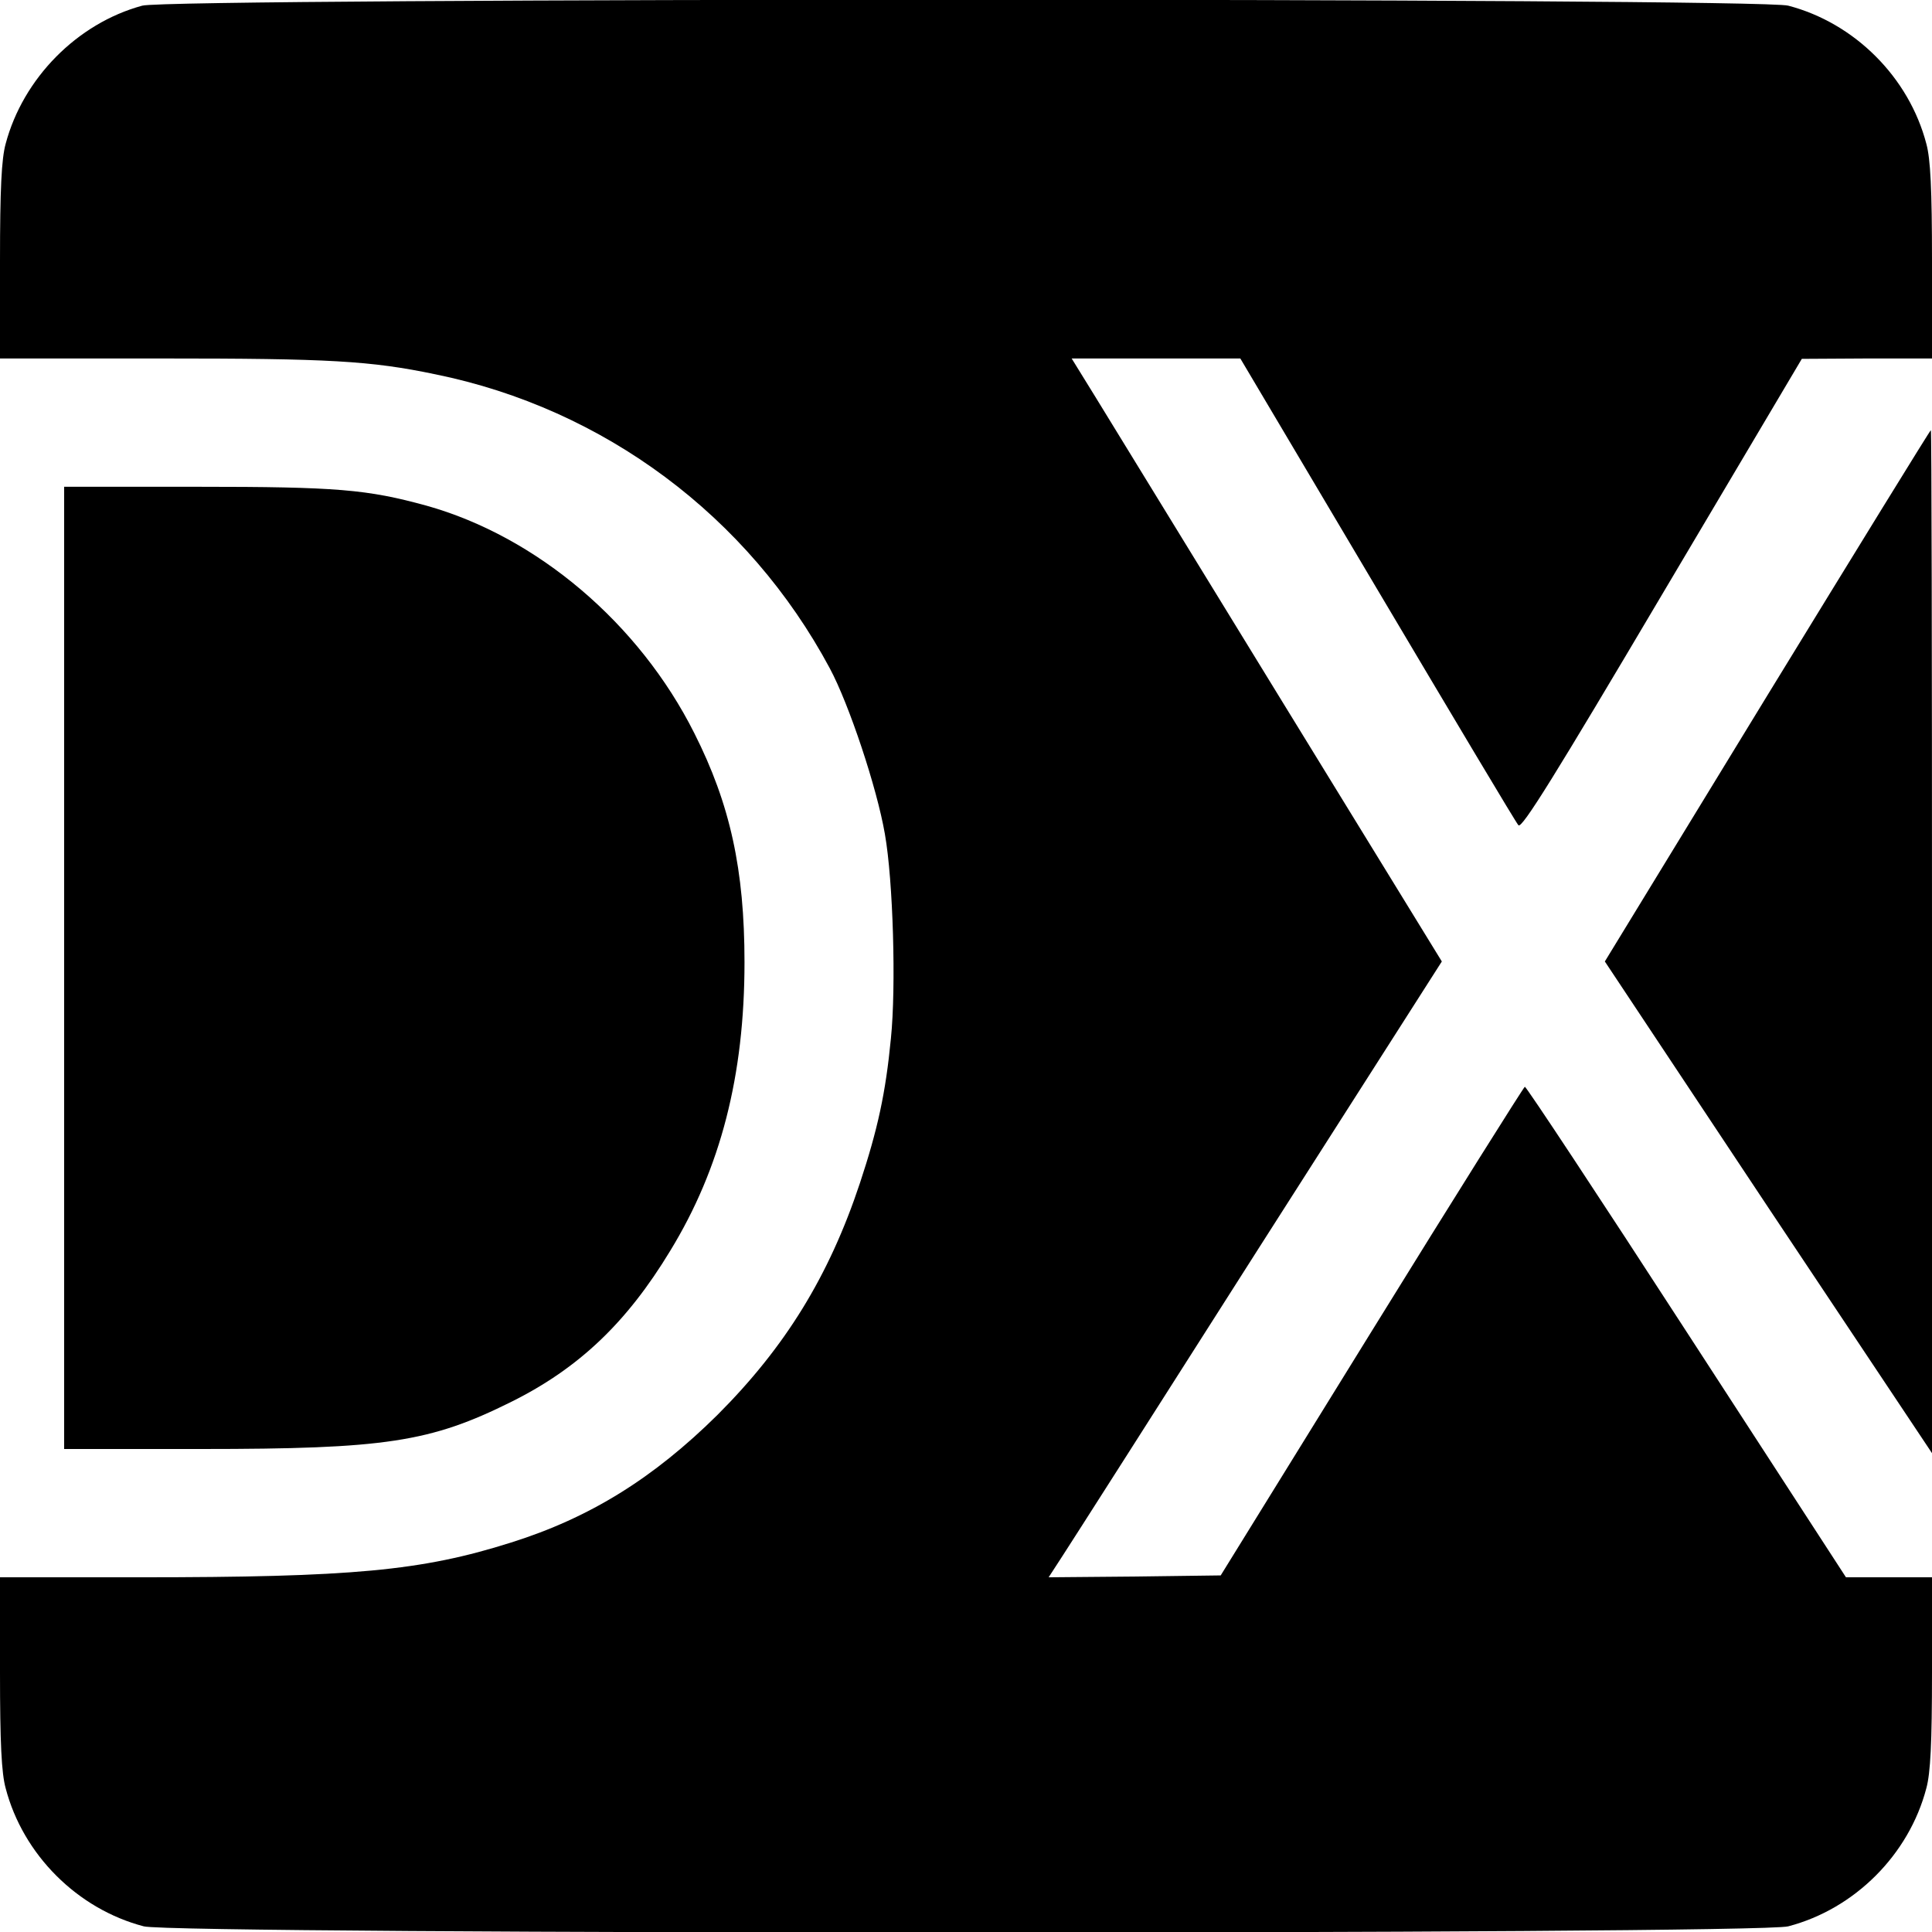
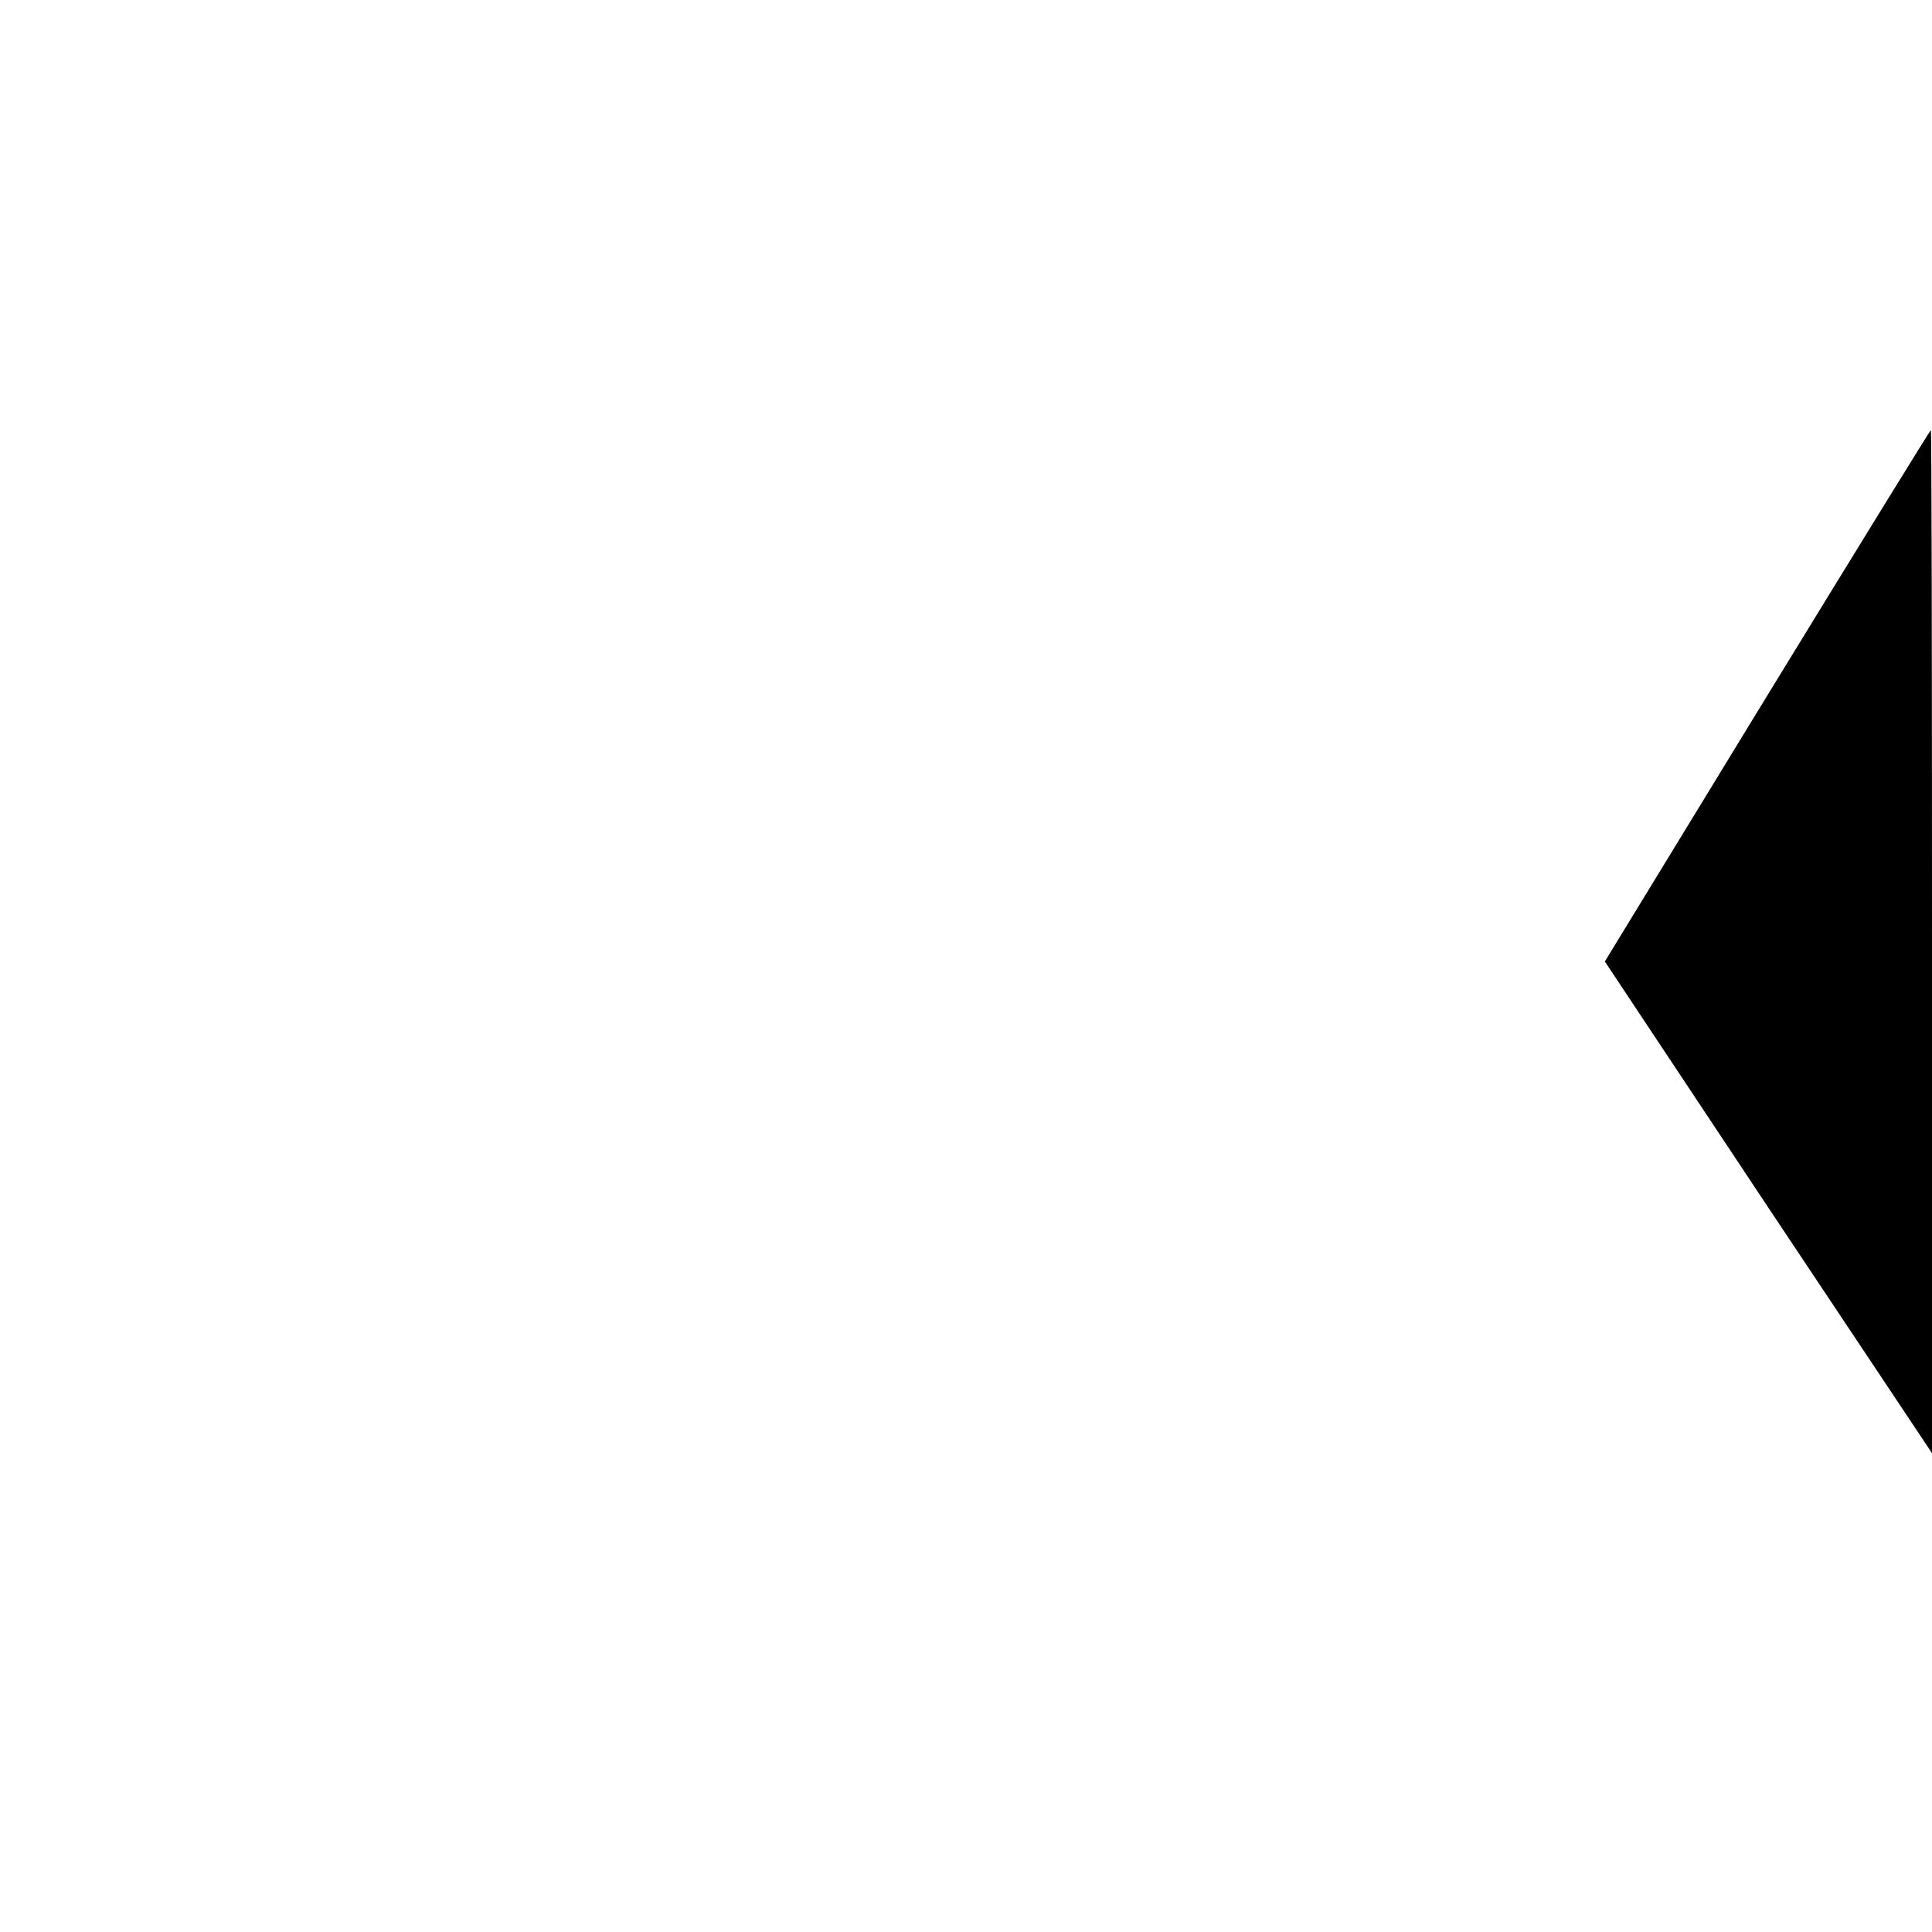
<svg xmlns="http://www.w3.org/2000/svg" version="1.0" width="512pt" height="512pt" viewBox="0 0 512 512" preserveAspectRatio="xMidYMid meet">
  <g transform="translate(0,512) scale(0.1,-0.1)" fill="#000000" stroke="none">
-     <path d="M377 5105 c-173 -47 -316 -193 -362 -366 -11 -40 -15 -120 -15 -311 l0 -258 430 0 c442 0 552 -6 724 -42 447 -91 829 -376 1045 -779 51 -95 125 -317 146 -439 22 -124 30 -406 16 -542 -14 -145 -35 -241 -82 -383 -82 -247 -198 -435 -378 -615 -169 -167 -337 -272 -547 -338 -237 -75 -420 -92 -986 -92 l-368 0 0 -252 c0 -187 4 -267 15 -307 46 -176 190 -320 366 -366 81 -22 4277 -22 4358 0 176 46 320 190 366 366 11 40 15 120 15 307 l0 252 -114 0 -114 0 -422 650 c-232 358 -425 650 -429 650 -3 -1 -186 -292 -406 -648 l-400 -647 -228 -3 -228 -2 37 57 c21 32 255 399 521 817 l484 758 -428 697 c-235 383 -455 742 -490 799 l-63 102 224 0 223 0 363 -612 c200 -337 368 -619 374 -625 9 -10 97 132 381 612 l370 624 173 1 172 0 0 258 c0 191 -4 271 -15 311 -46 176 -190 320 -366 366 -77 21 -4287 21 -4362 0z" />
    <path d="M4683 3276 l-430 -704 433 -652 434 -651 0 1355 c0 746 -1 1356 -3 1356 -2 0 -197 -317 -434 -704z" />
-     <path d="M170 2555 l0 -1275 363 0 c488 0 607 18 822 125 179 89 306 210 421 400 134 219 197 465 197 765 0 245 -38 419 -133 607 -146 291 -417 521 -710 603 -157 43 -236 50 -607 50 l-353 0 0 -1275z" />
  </g>
</svg>